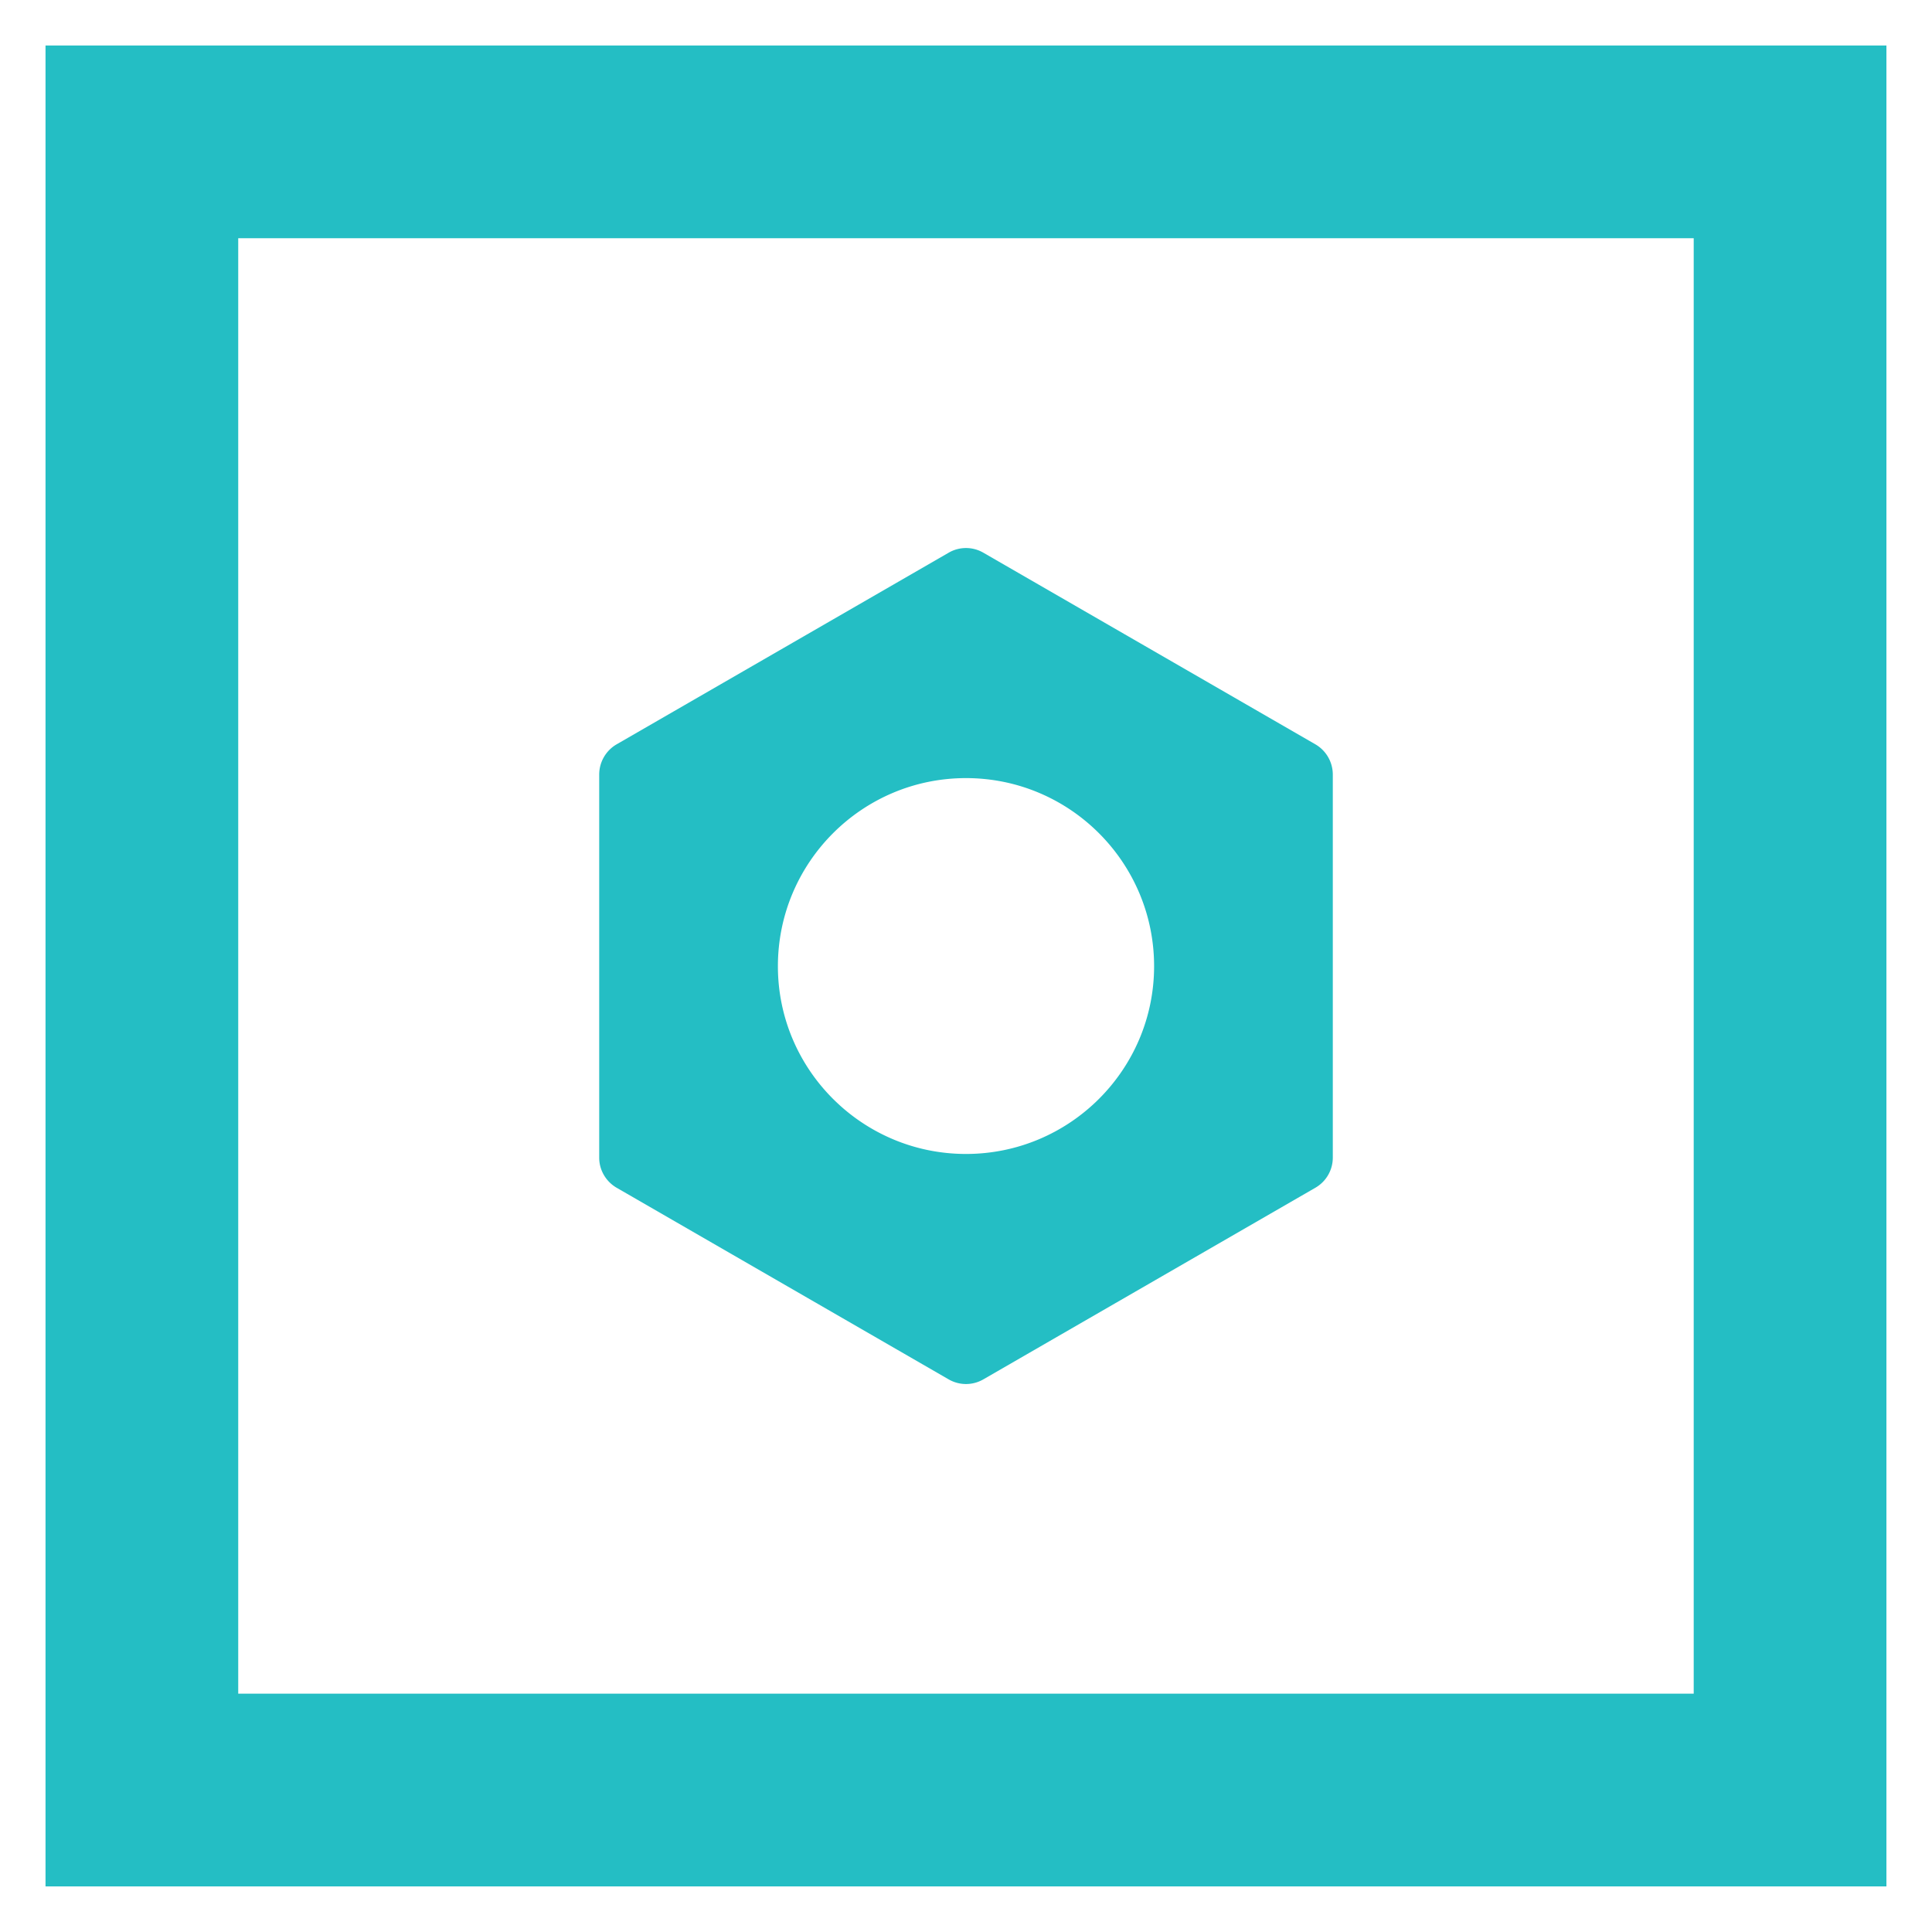
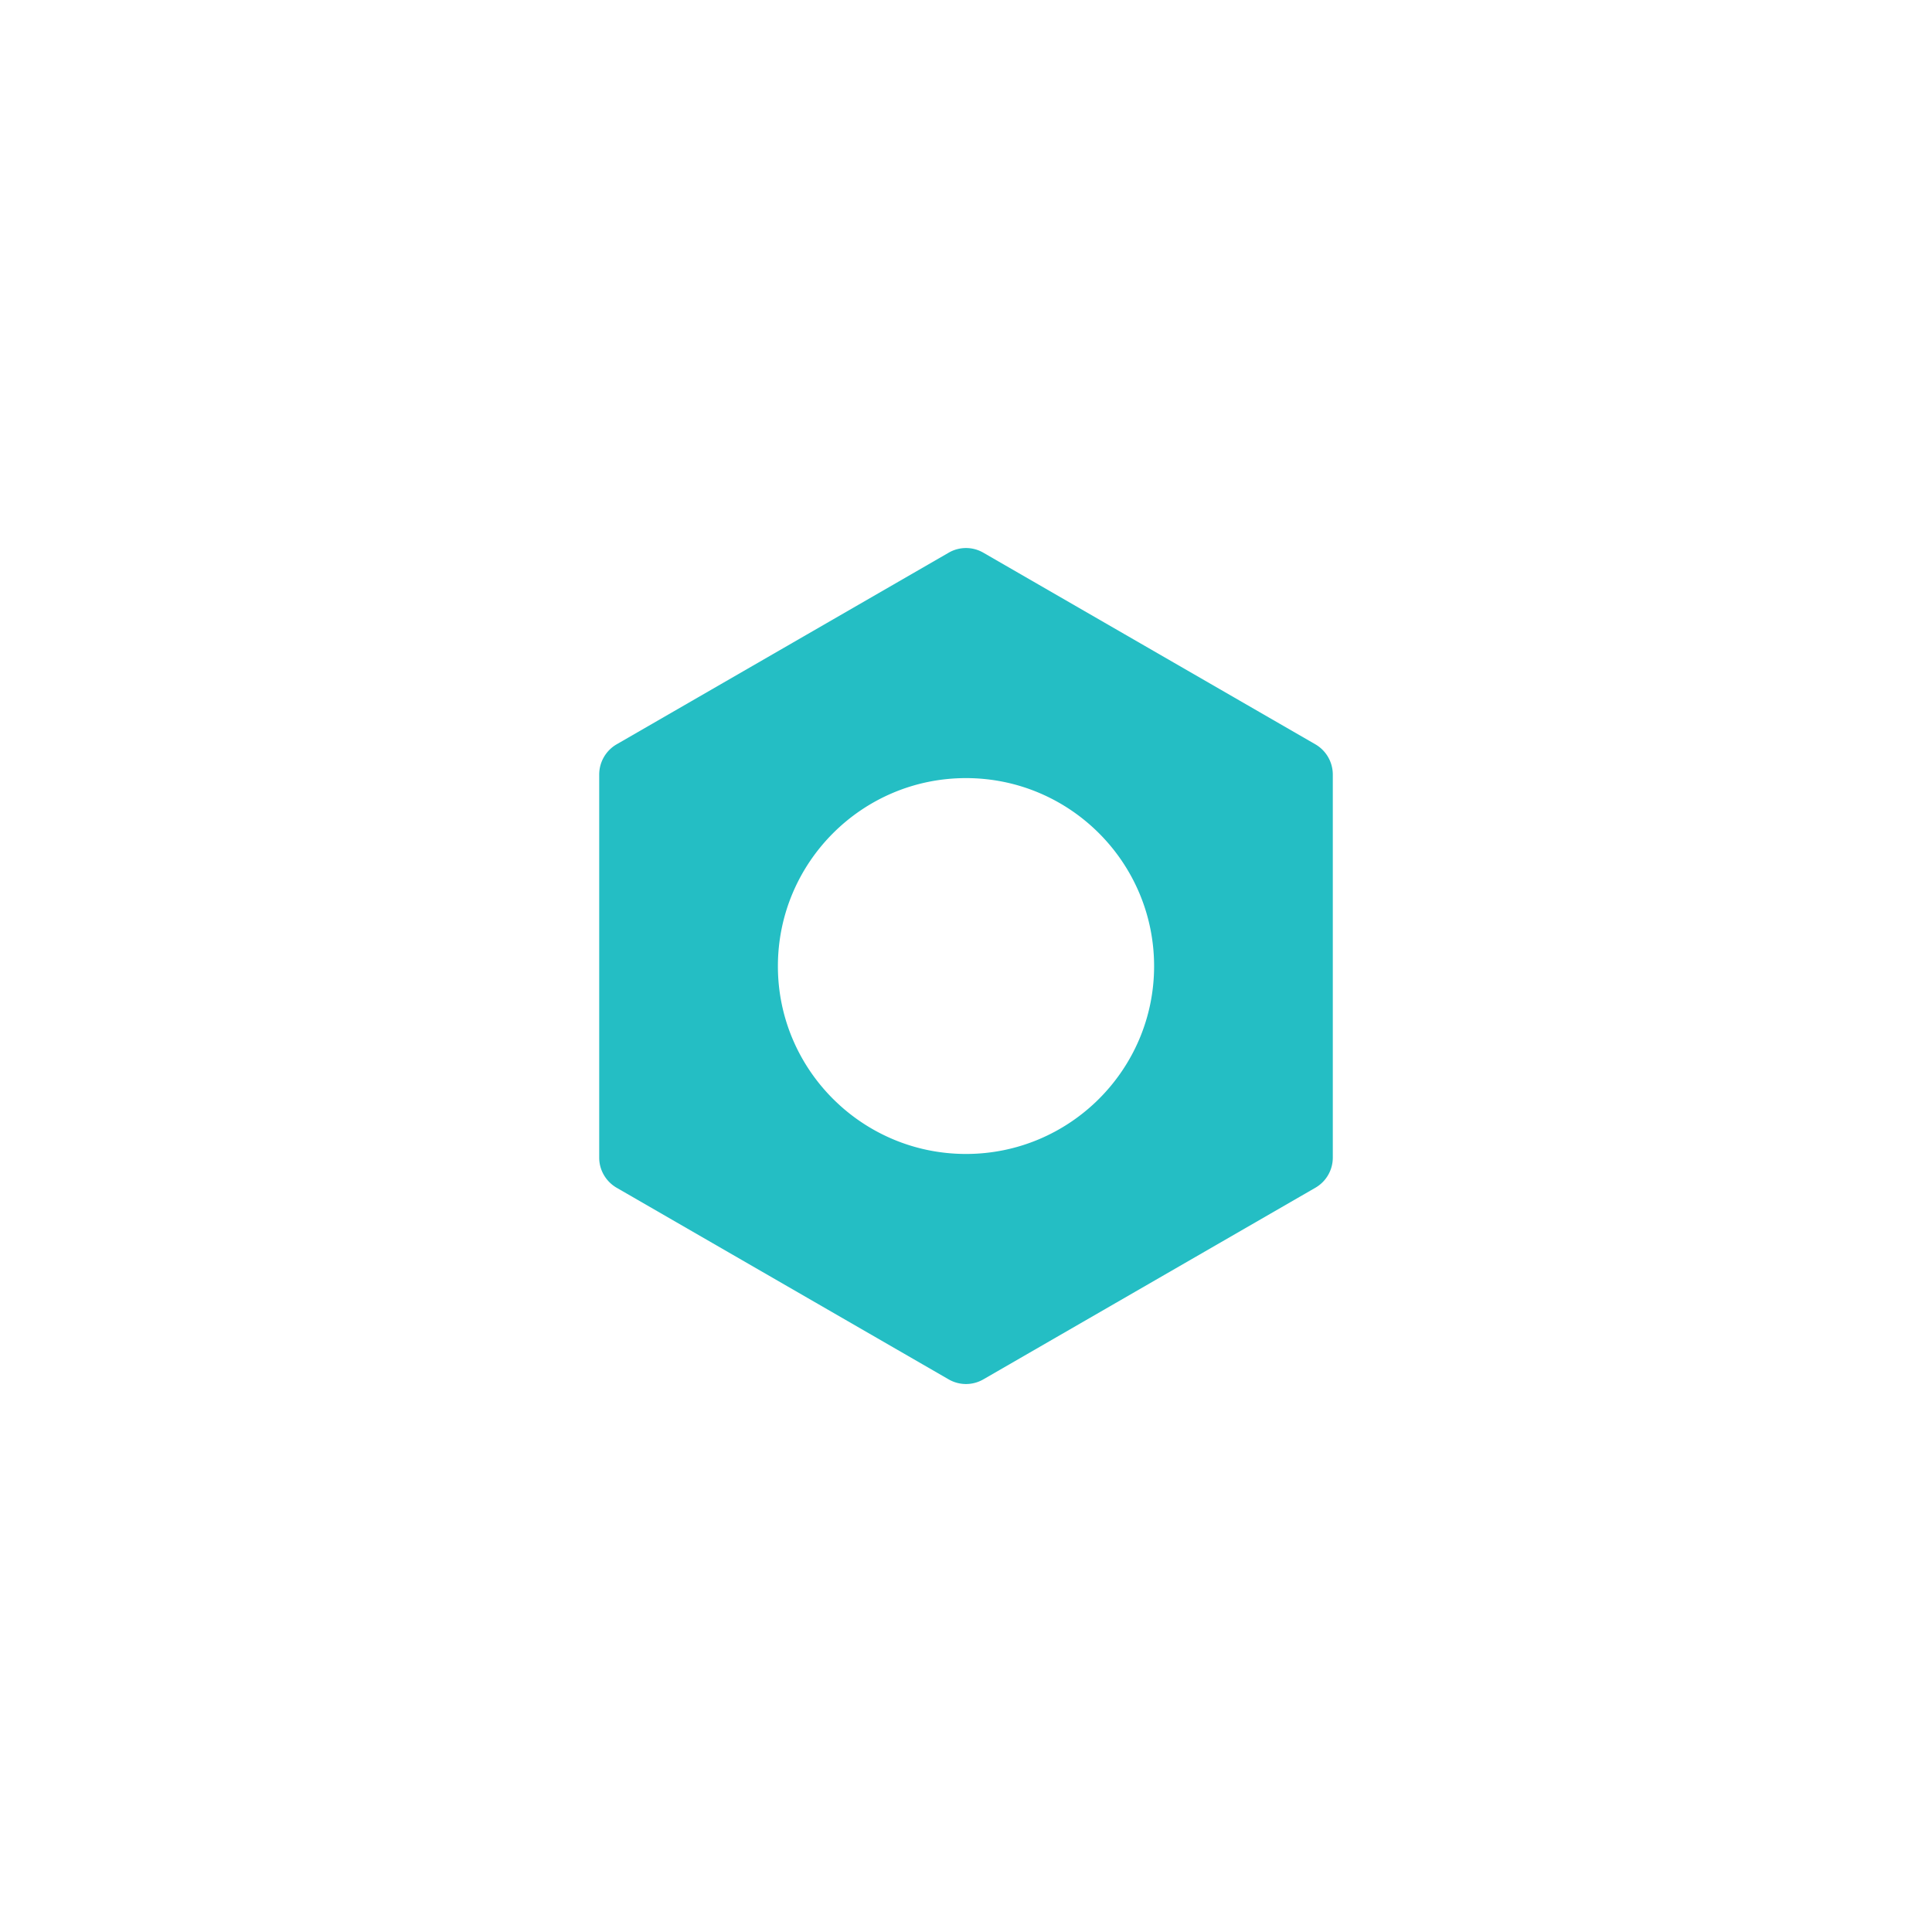
<svg xmlns="http://www.w3.org/2000/svg" xml:space="preserve" width="188.98" height="188.98">
  <g fill="#24bec4">
-     <path d="M23.302 165.67h142.37V23.3H23.302zm161.22 18.849H4.452V4.449h180.07z" />
    <path d="m96.194 134.92 32.471-18.74a3.4 3.4 0 0 0 1.704-2.93V75.77c0-1.226-.648-2.35-1.704-2.963l-32.471-18.74a3.38 3.38 0 0 0-3.407 0l-32.471 18.74a3.42 3.42 0 0 0-1.704 2.963v37.48c0 1.192.648 2.317 1.704 2.93l32.47 18.74a3.39 3.39 0 0 0 3.408 0M76.091 94.51c0-10.153 8.245-18.399 18.399-18.399 10.153 0 18.399 8.245 18.399 18.399 0 10.119-8.245 18.365-18.399 18.365s-18.399-8.246-18.399-18.365" />
  </g>
</svg>